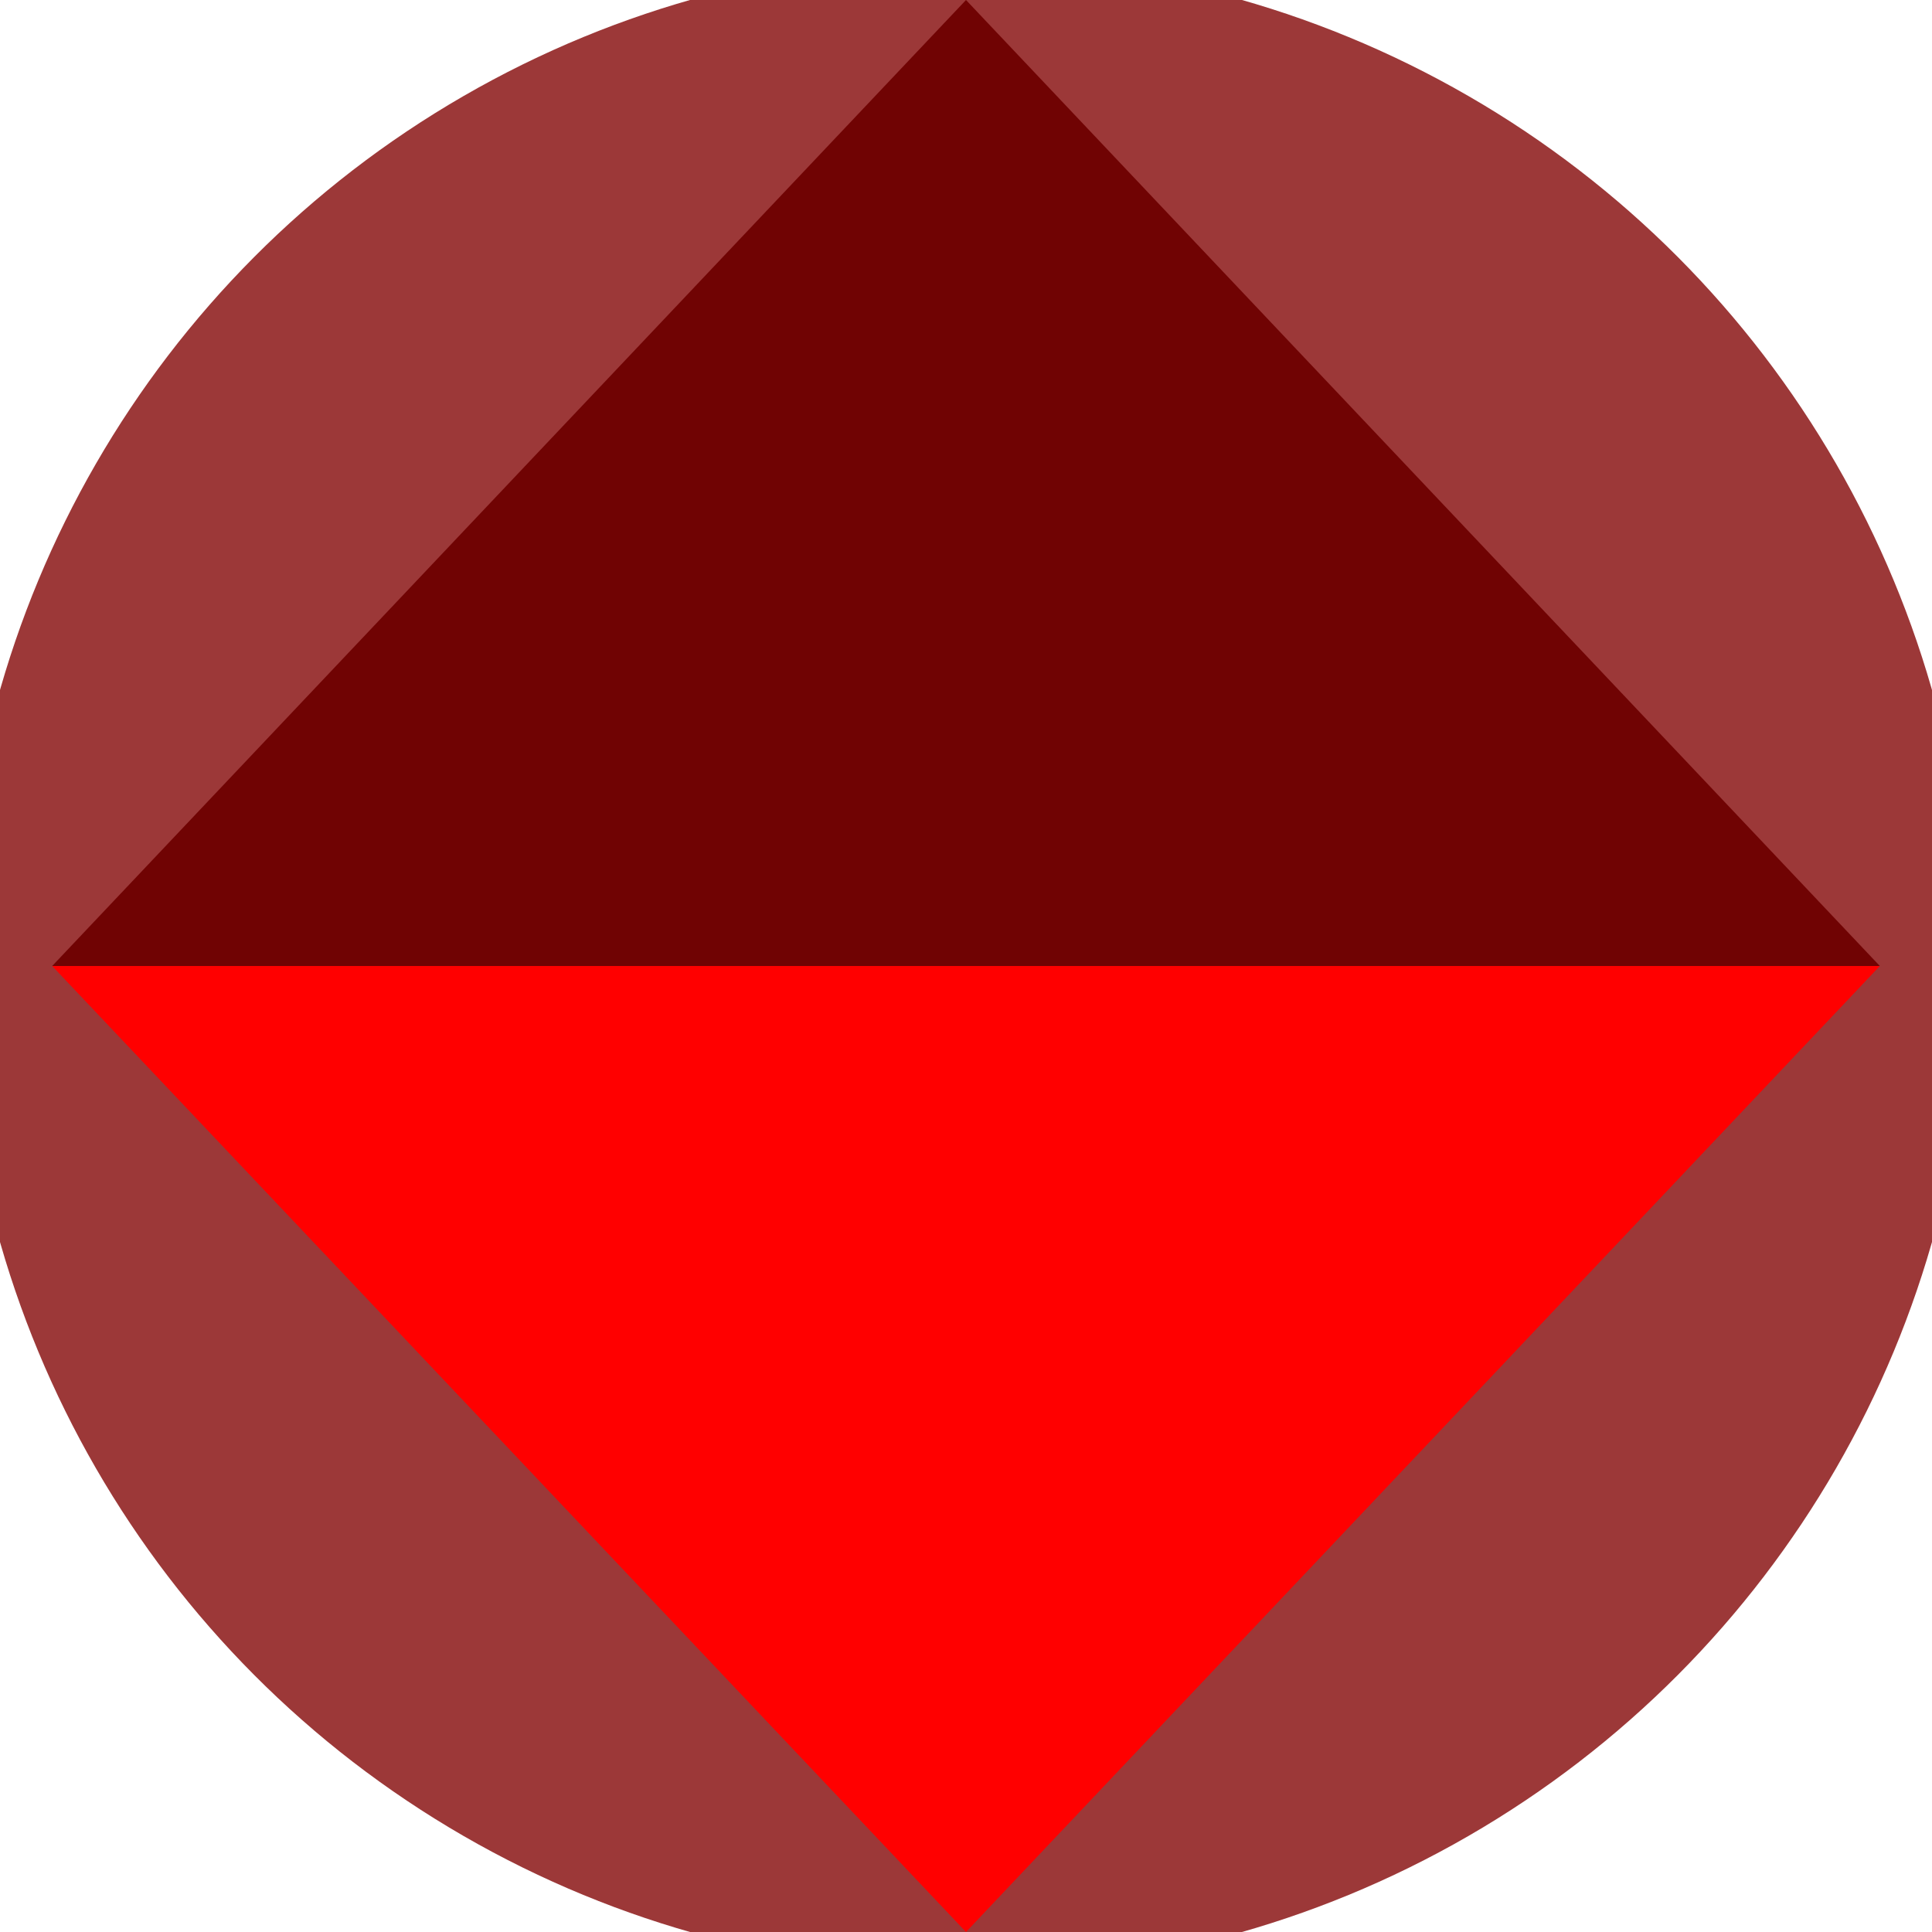
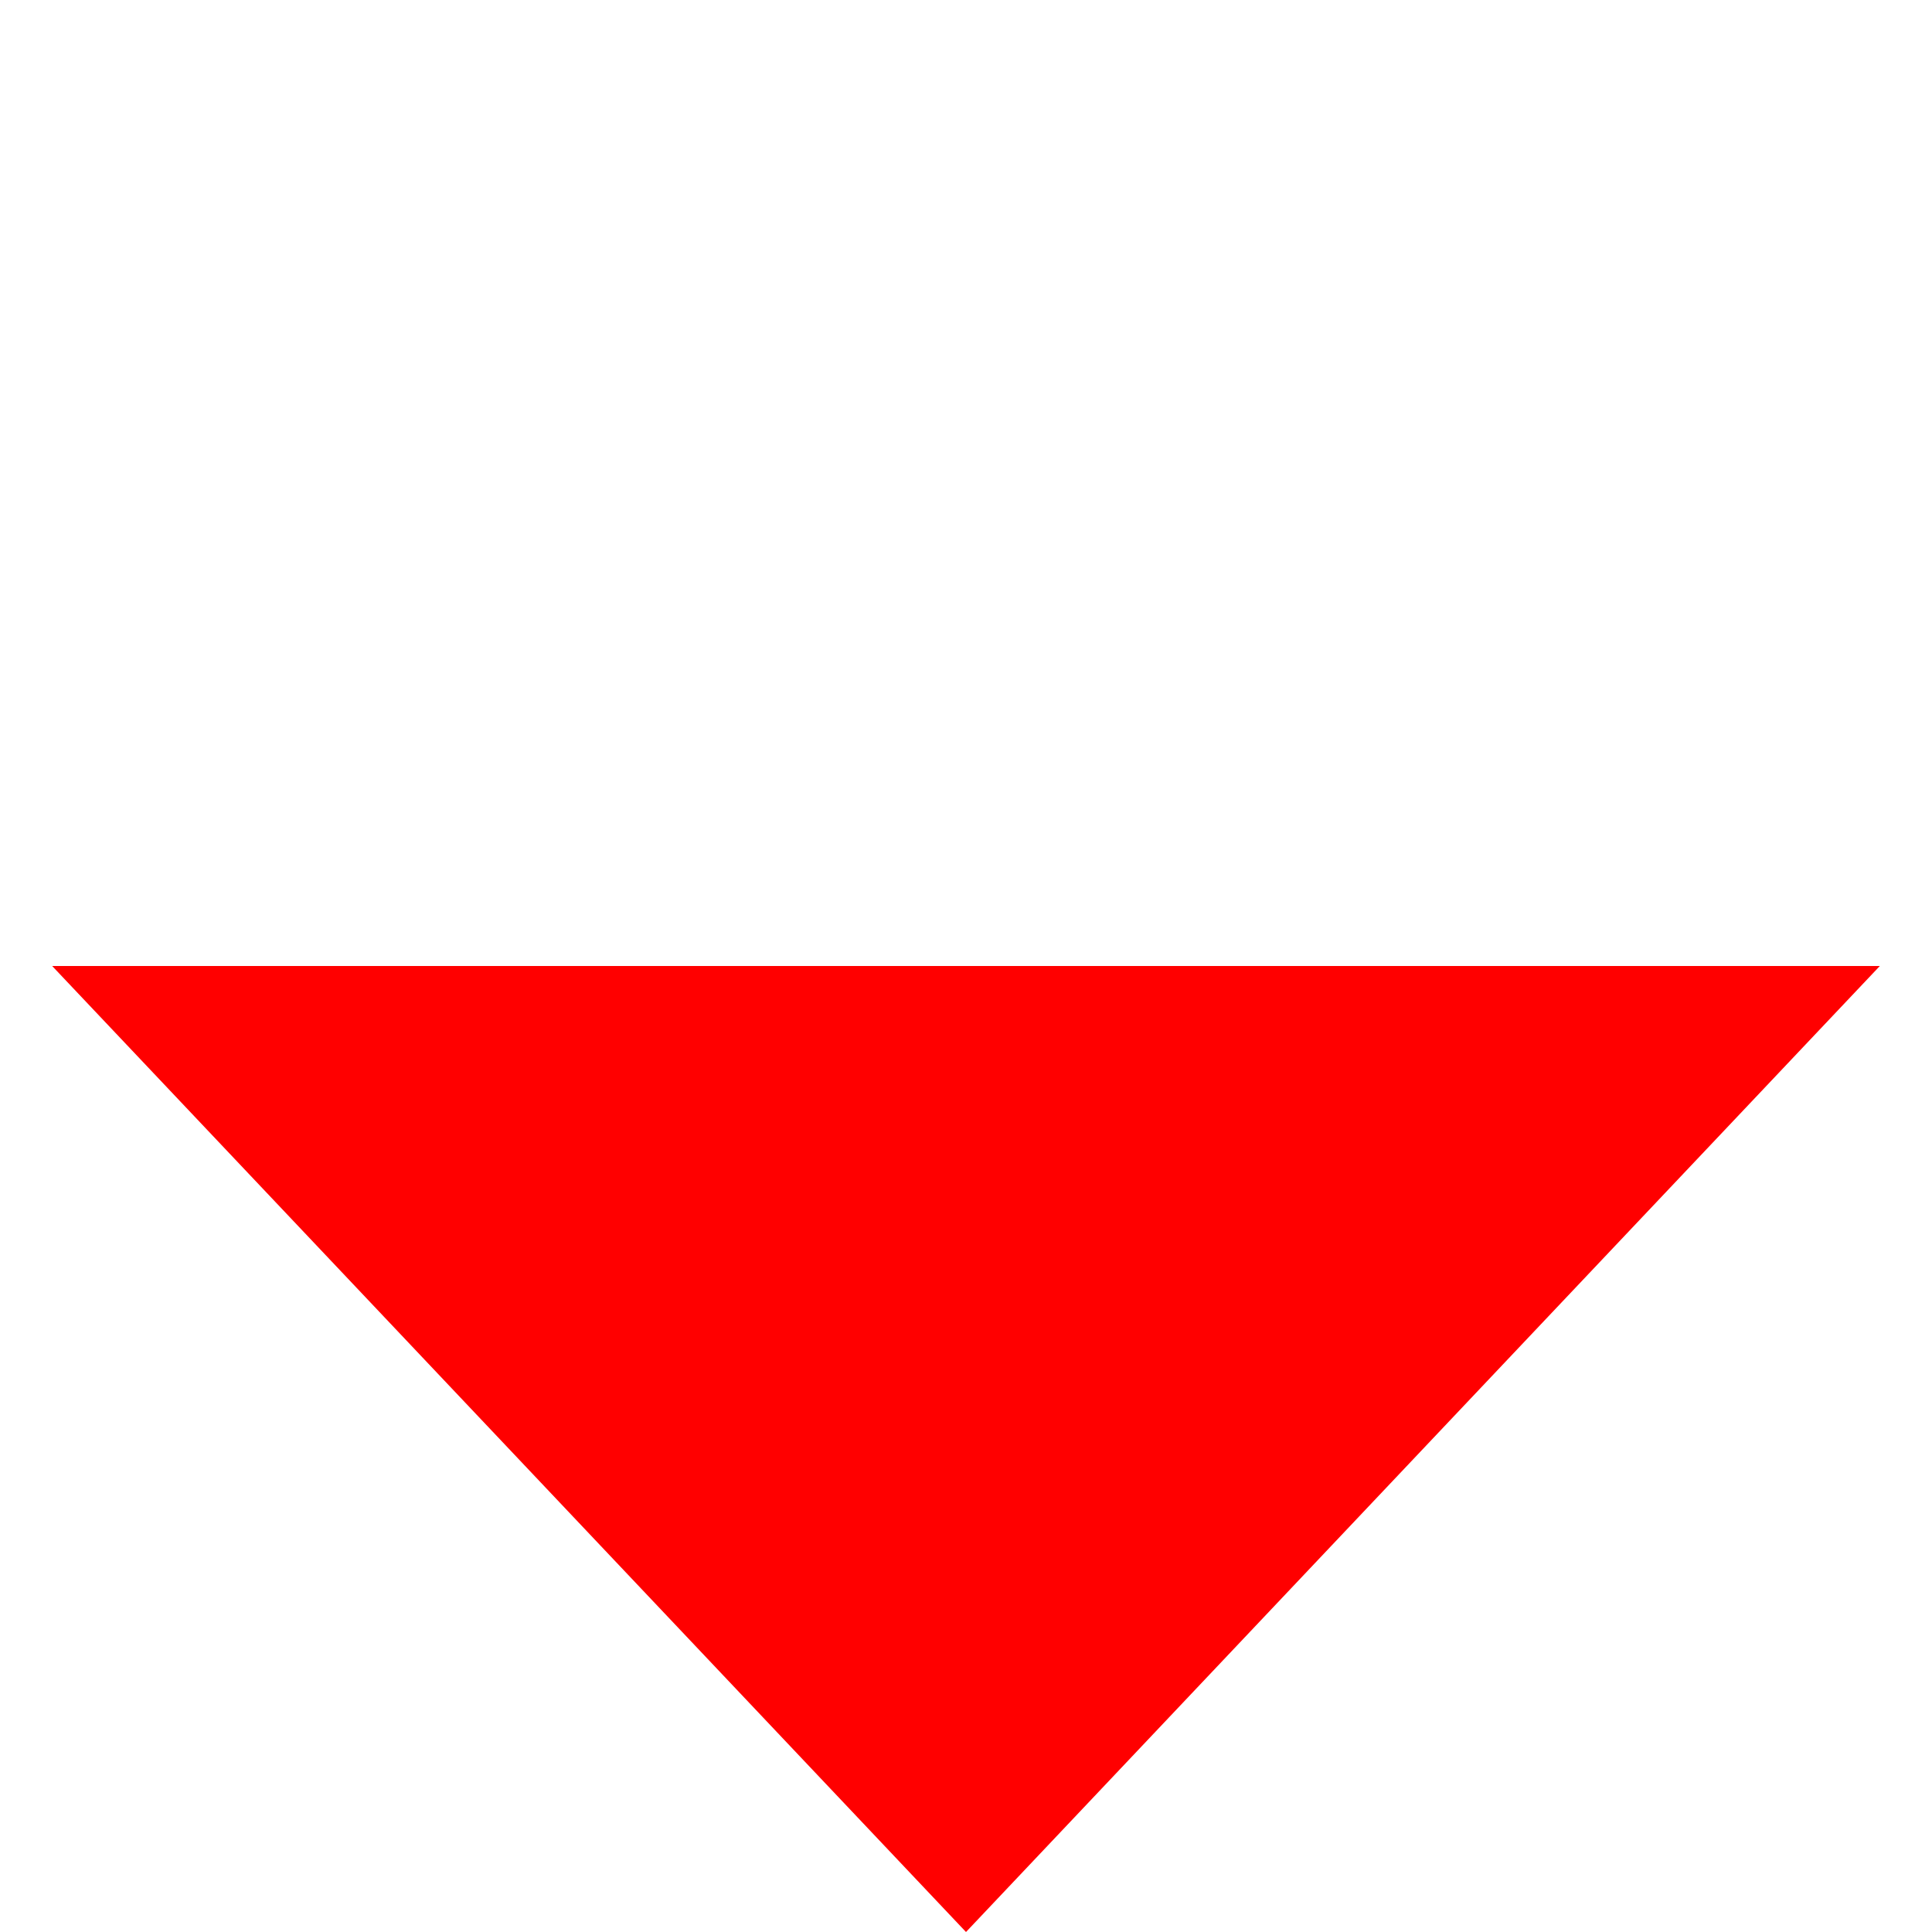
<svg xmlns="http://www.w3.org/2000/svg" width="128" height="128" viewBox="0 0 100 100" shape-rendering="geometricPrecision">
  <defs>
    <clipPath id="clip">
      <circle cx="50" cy="50" r="52" />
    </clipPath>
  </defs>
  <g transform="rotate(0 50 50)">
-     <rect x="0" y="0" width="100" height="100" fill="#9c3838" clip-path="url(#clip)" />
    <path d="M 50 100 L 2.7 50 H 97.3 Z" fill="#ff0000" clip-path="url(#clip)" />
-     <path d="M 2.7 50 H 97.3 L 50 0 Z" fill="#700303" clip-path="url(#clip)" />
  </g>
</svg>